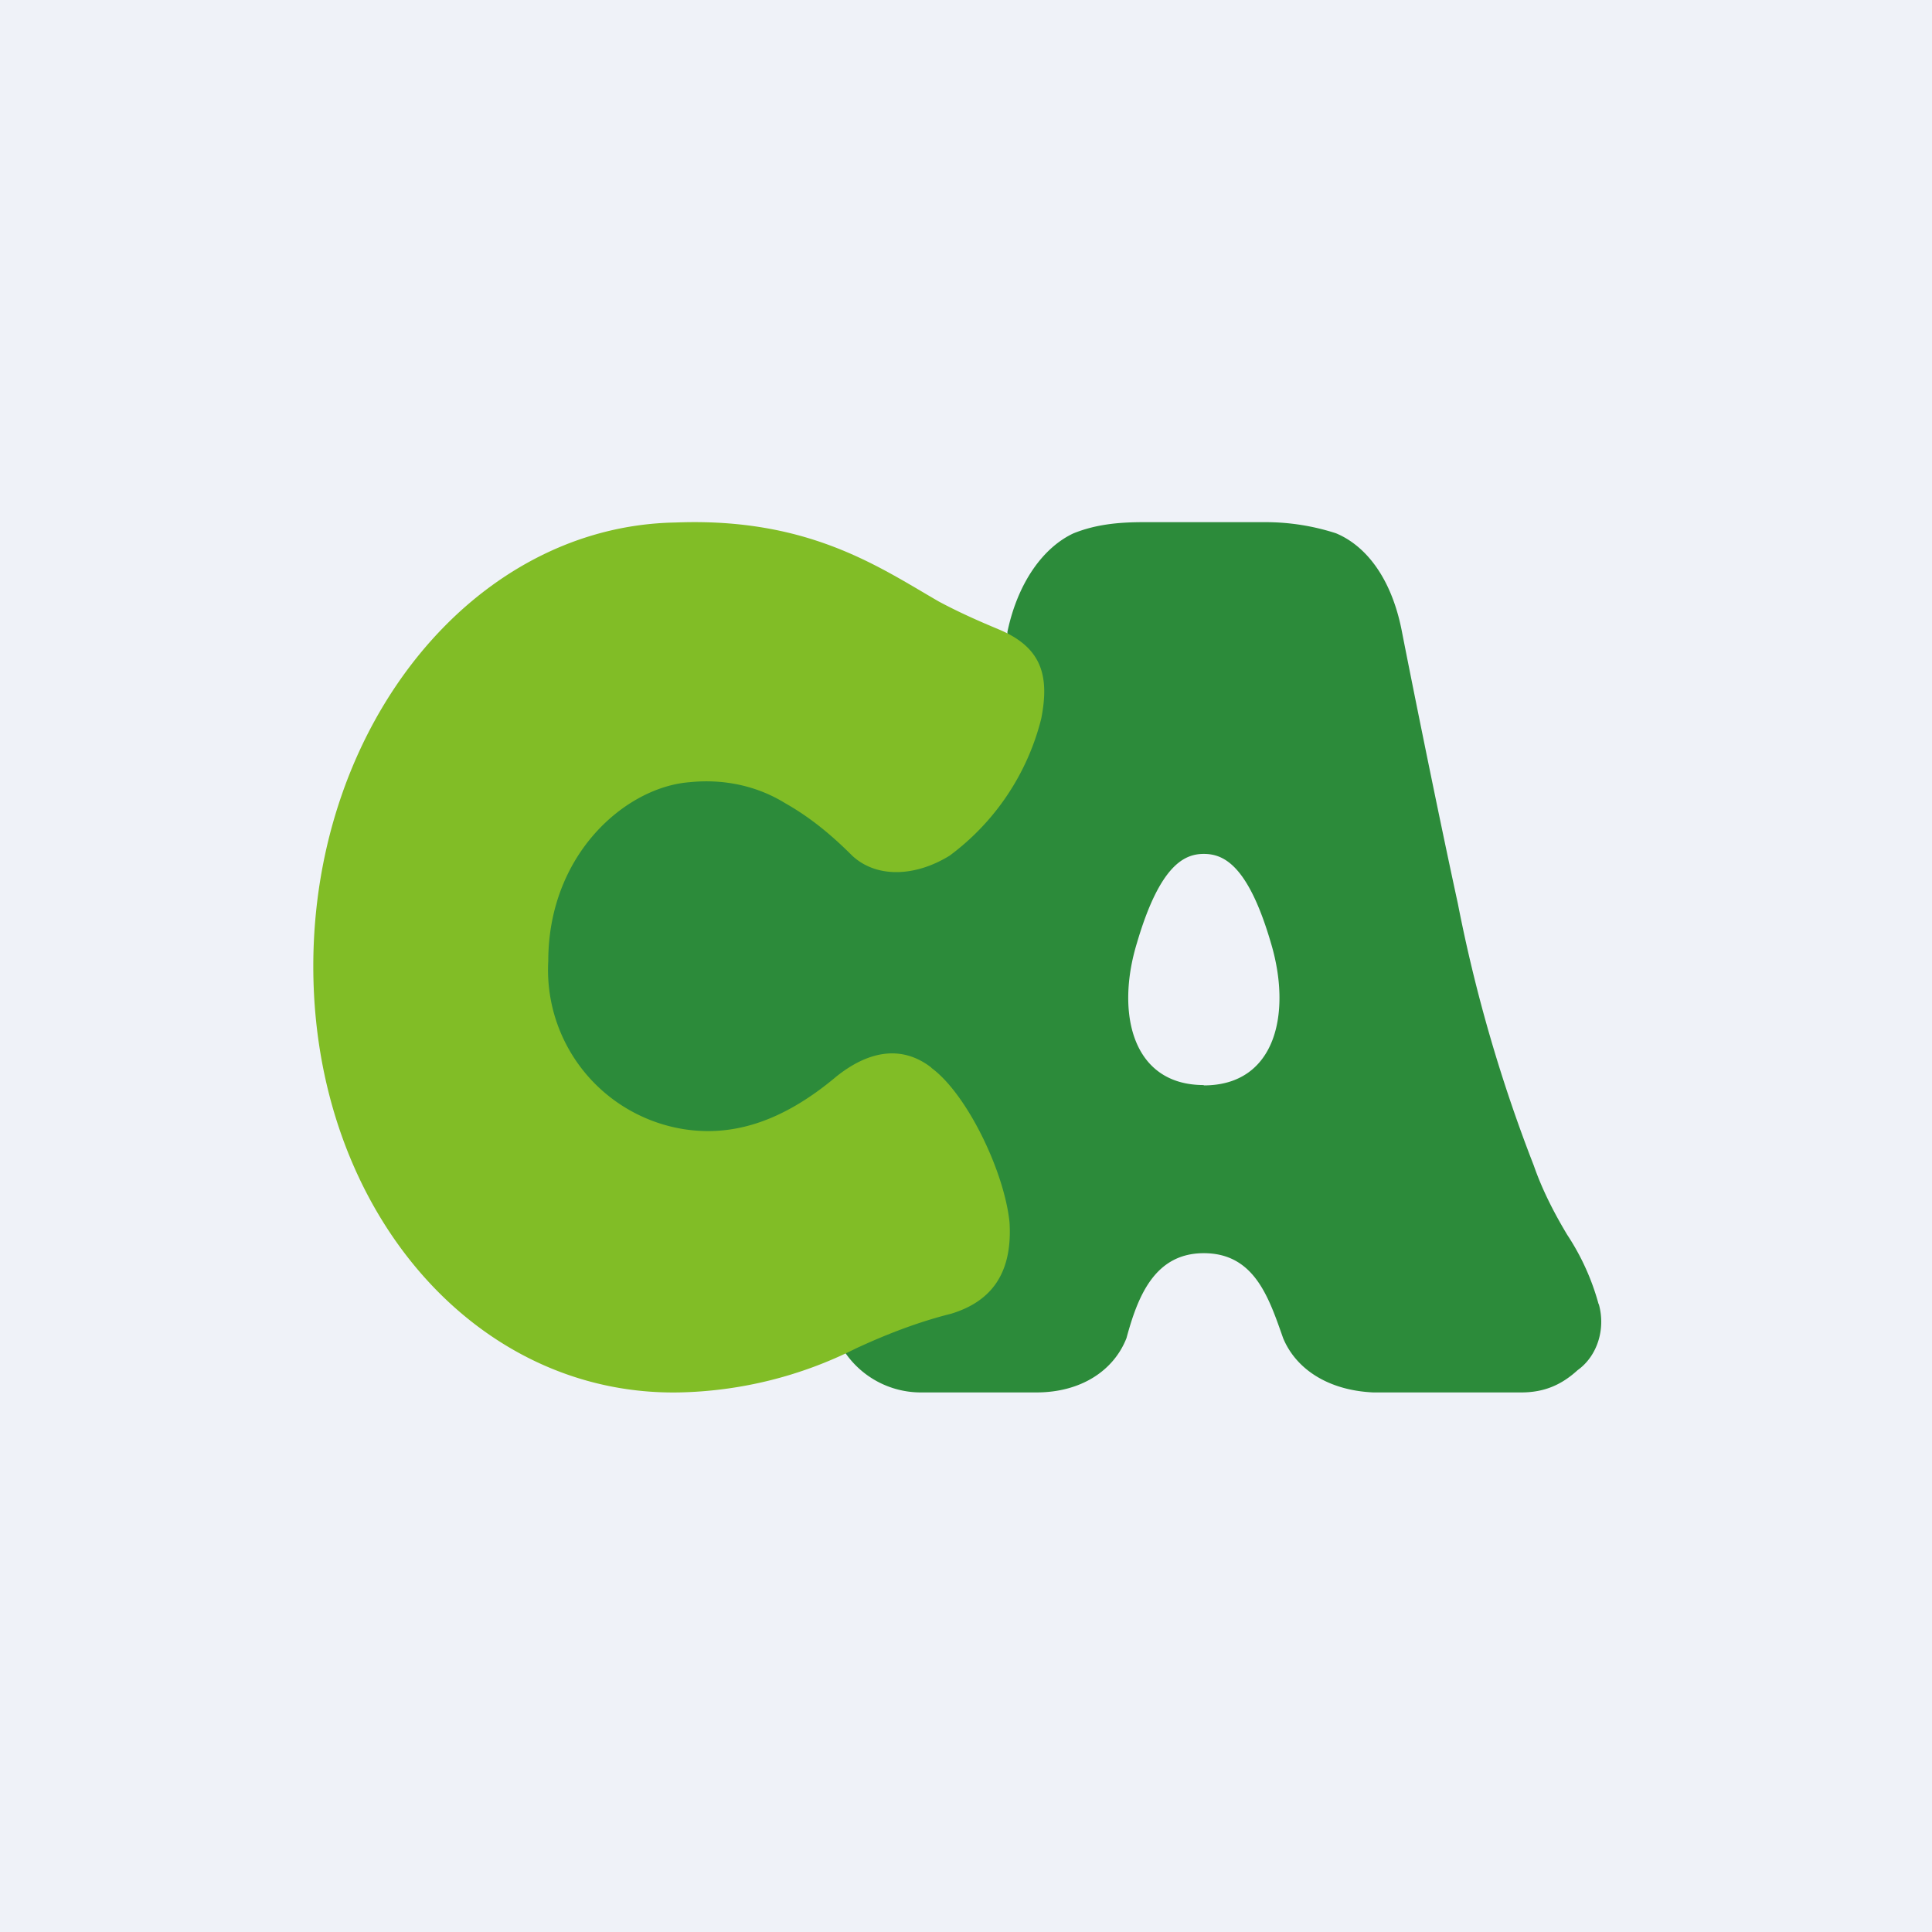
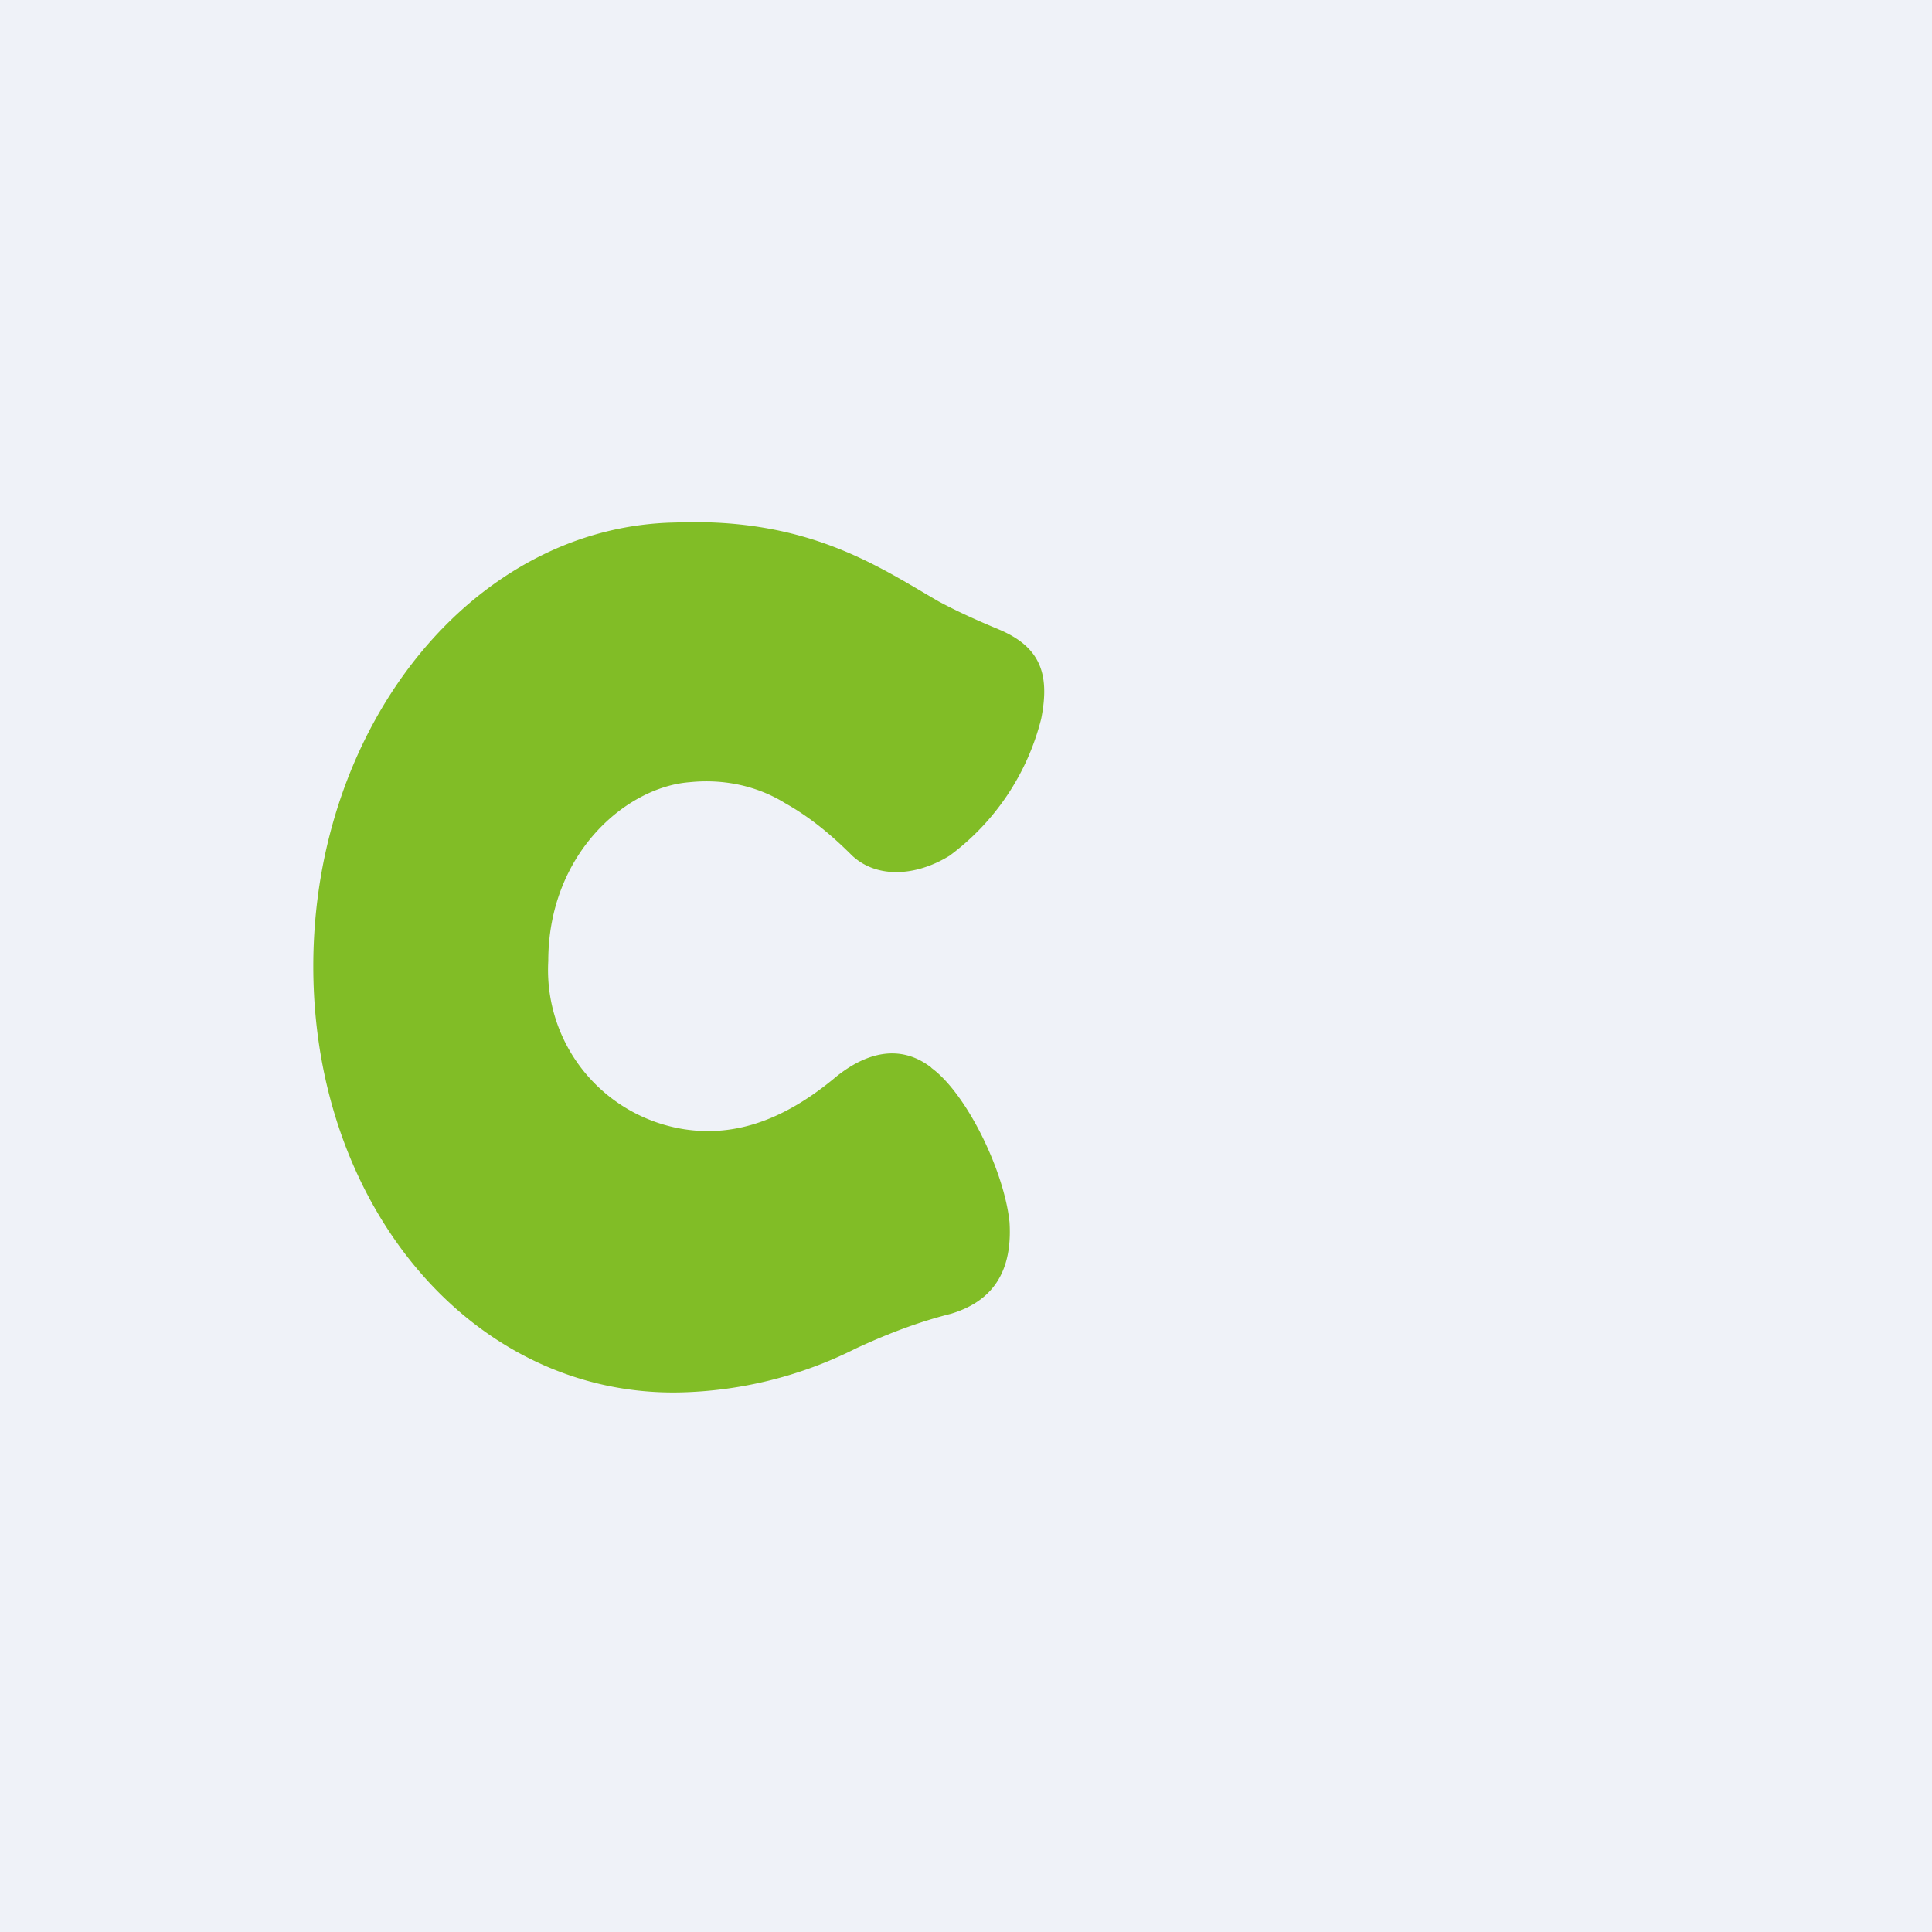
<svg xmlns="http://www.w3.org/2000/svg" viewBox="0 0 55.5 55.5">
  <path d="M 0,0 H 55.5 V 55.5 H 0 Z" fill="rgb(239, 242, 248)" />
-   <path d="M 45.92,37.455 C 45.73,36.76 45.43,36.09 45.02,35.47 C 44.66,34.87 44.31,34.2 44.06,33.48 A 43.91,43.91 0 0,1 41.88,25.96 C 41.28,23.2 40.51,19.36 40.26,18.08 C 39.96,16.6 39.24,15.68 38.38,15.32 A 6.56,6.56 0 0,0 36.36,15 H 32.86 C 32.14,15 31.49,15.06 30.84,15.32 C 29.98,15.72 29.24,16.72 28.94,18.15 V 18.25 C 29.9,18.77 30.01,19.5 29.76,20.63 C 29.46,21.91 28.4,23.76 27.19,24.53 C 26.22,25.13 25.23,25.19 24.52,24.53 A 8.06,8.06 0 0,0 22.57,23 A 4.35,4.35 0 0,0 19.79,22.42 C 17.97,22.57 15.61,24.52 15.61,27.6 C 15.61,30.67 17.87,32.3 19.64,32.55 C 20.96,32.75 22.38,32.4 24,31.02 C 24.86,30.3 25.82,30.04 26.73,30.76 C 27.65,31.48 28.81,33.78 28.91,35.21 C 29.01,36.85 28.16,37.4 27.15,37.76 C 26.18,38.01 25.27,38.37 24.41,38.78 L 24.26,38.83 A 2.64,2.64 0 0,0 26.43,40 H 29.77 C 31.07,40 32,39.36 32.36,38.44 C 32.68,37.26 33.16,36 34.58,36 C 36.04,36 36.45,37.28 36.86,38.44 C 37.22,39.31 38.13,39.94 39.45,40 H 43.7 C 44.38,40 44.87,39.77 45.32,39.36 C 45.88,38.96 46.13,38.19 45.93,37.47 Z M 34.58,31.17 C 32.51,31.17 32.05,29.08 32.66,27.09 C 33.32,24.84 34.03,24.53 34.58,24.53 C 35.14,24.53 35.85,24.83 36.51,27.09 C 37.11,29.09 36.66,31.18 34.58,31.18 Z" fill="rgb(44, 139, 58)" />
  <path d="M 26.75,30.665 C 25.86,29.98 24.89,30.23 24.02,30.93 C 22.4,32.29 20.98,32.64 19.66,32.44 A 4.63,4.63 0 0,1 15.75,27.61 C 15.75,24.53 17.98,22.61 19.81,22.47 C 20.78,22.37 21.74,22.57 22.55,23.07 C 23.26,23.47 23.87,23.97 24.48,24.58 C 25.19,25.24 26.31,25.18 27.28,24.58 A 7.02,7.02 0 0,0 29.91,20.65 C 30.16,19.39 29.91,18.59 28.69,18.08 C 28.09,17.83 27.53,17.58 26.97,17.28 C 25.24,16.28 23.21,14.86 19.4,15.01 C 13.62,15.11 9,20.81 9,27.76 S 13.62,40.1 19.5,40 A 11.8,11.8 0 0,0 24.58,38.74 C 25.44,38.34 26.36,37.98 27.32,37.74 C 28.34,37.43 29.1,36.72 29,35.11 C 28.85,33.65 27.78,31.43 26.76,30.68 Z" fill="rgb(129, 189, 38)" />
</svg>